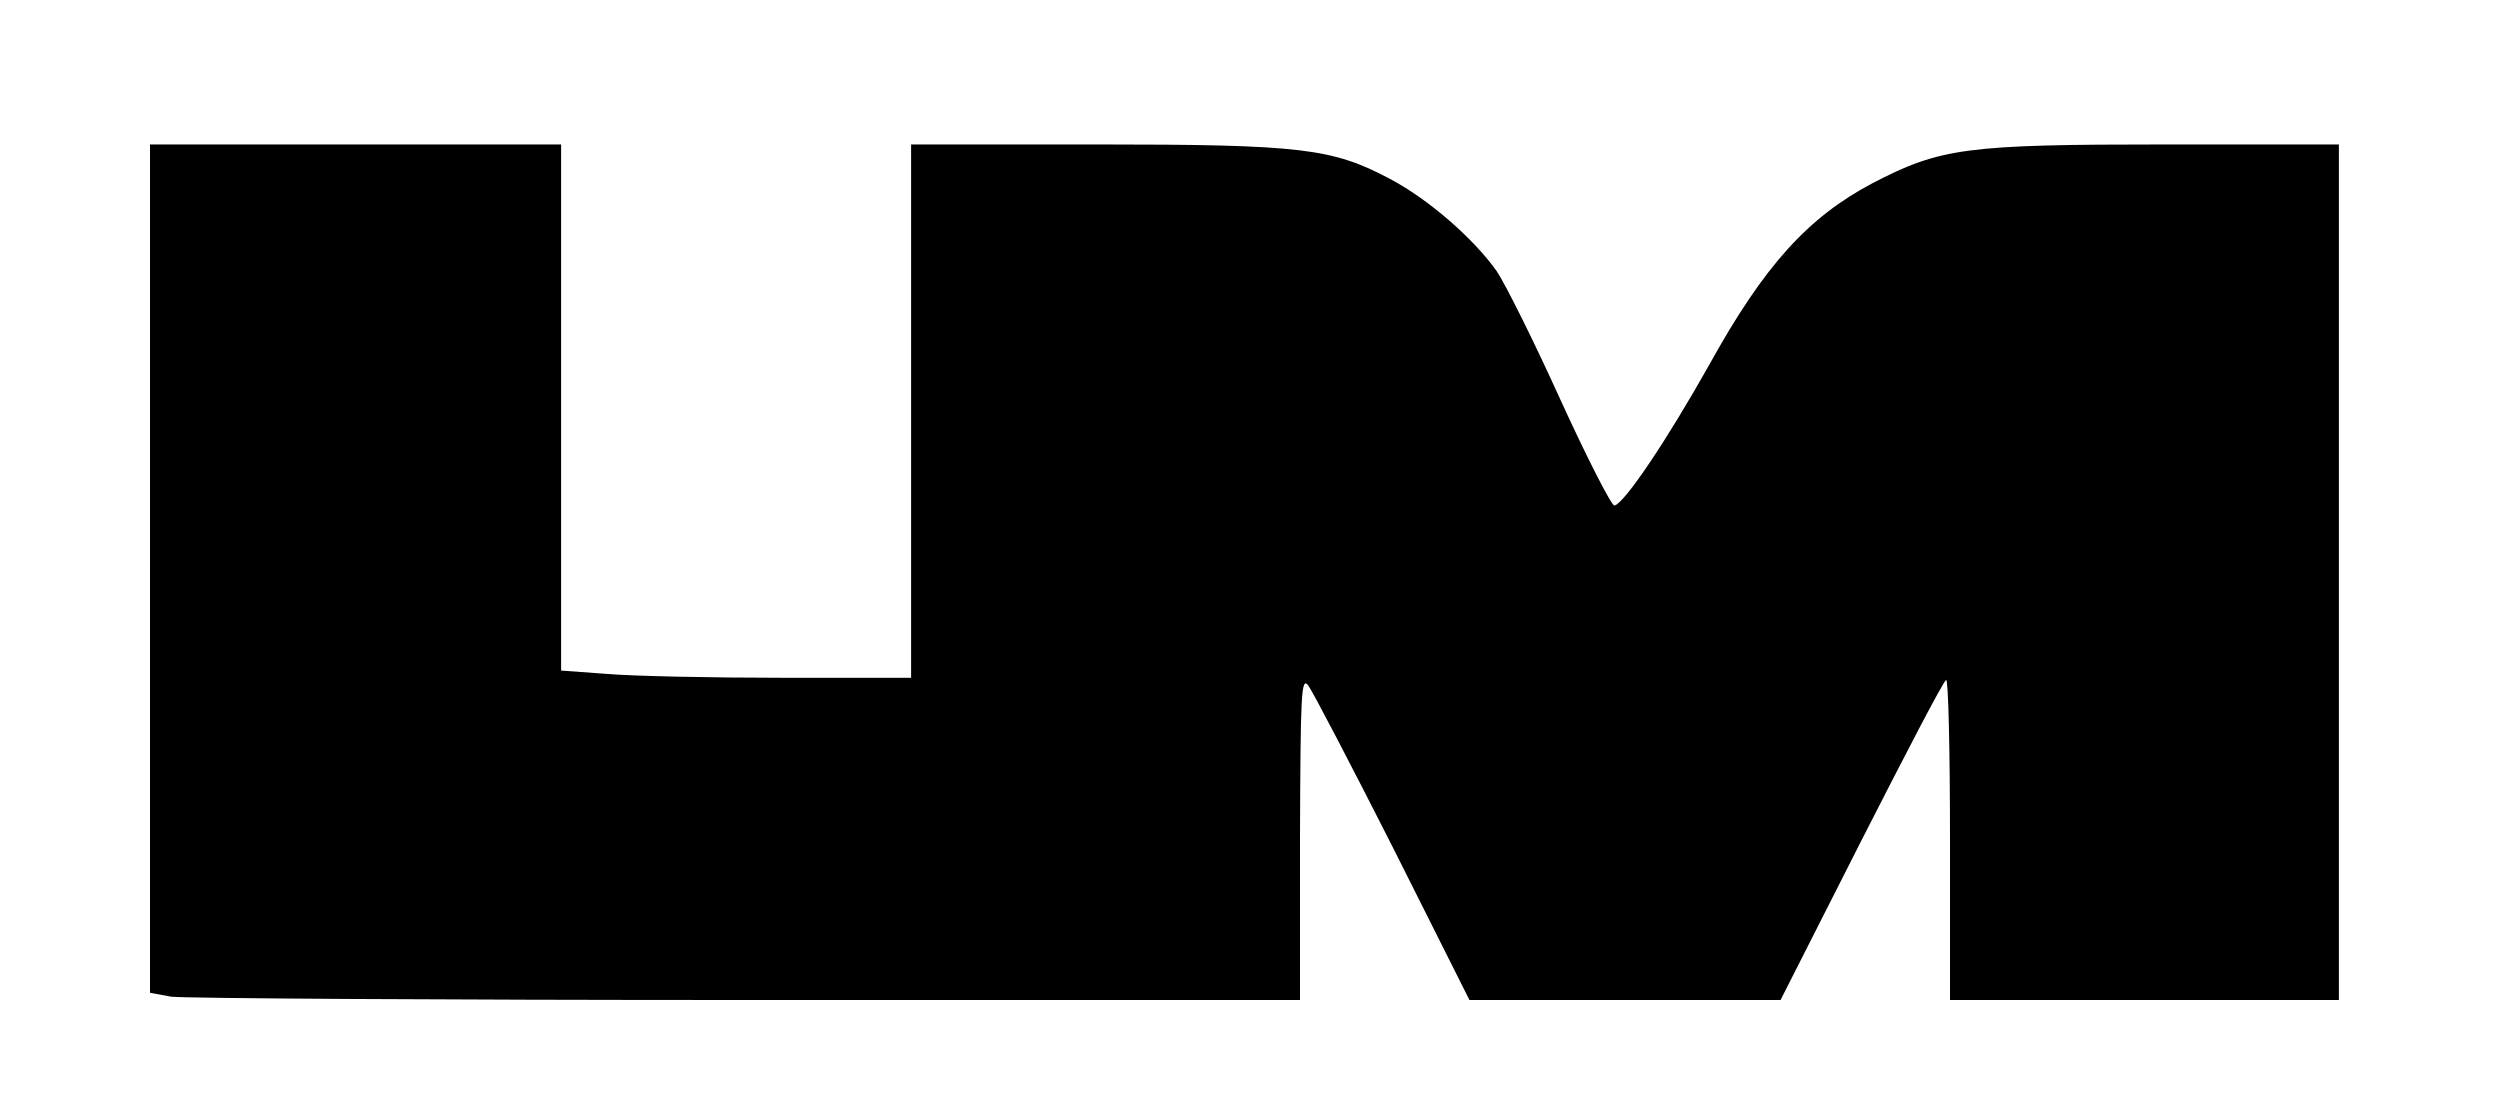
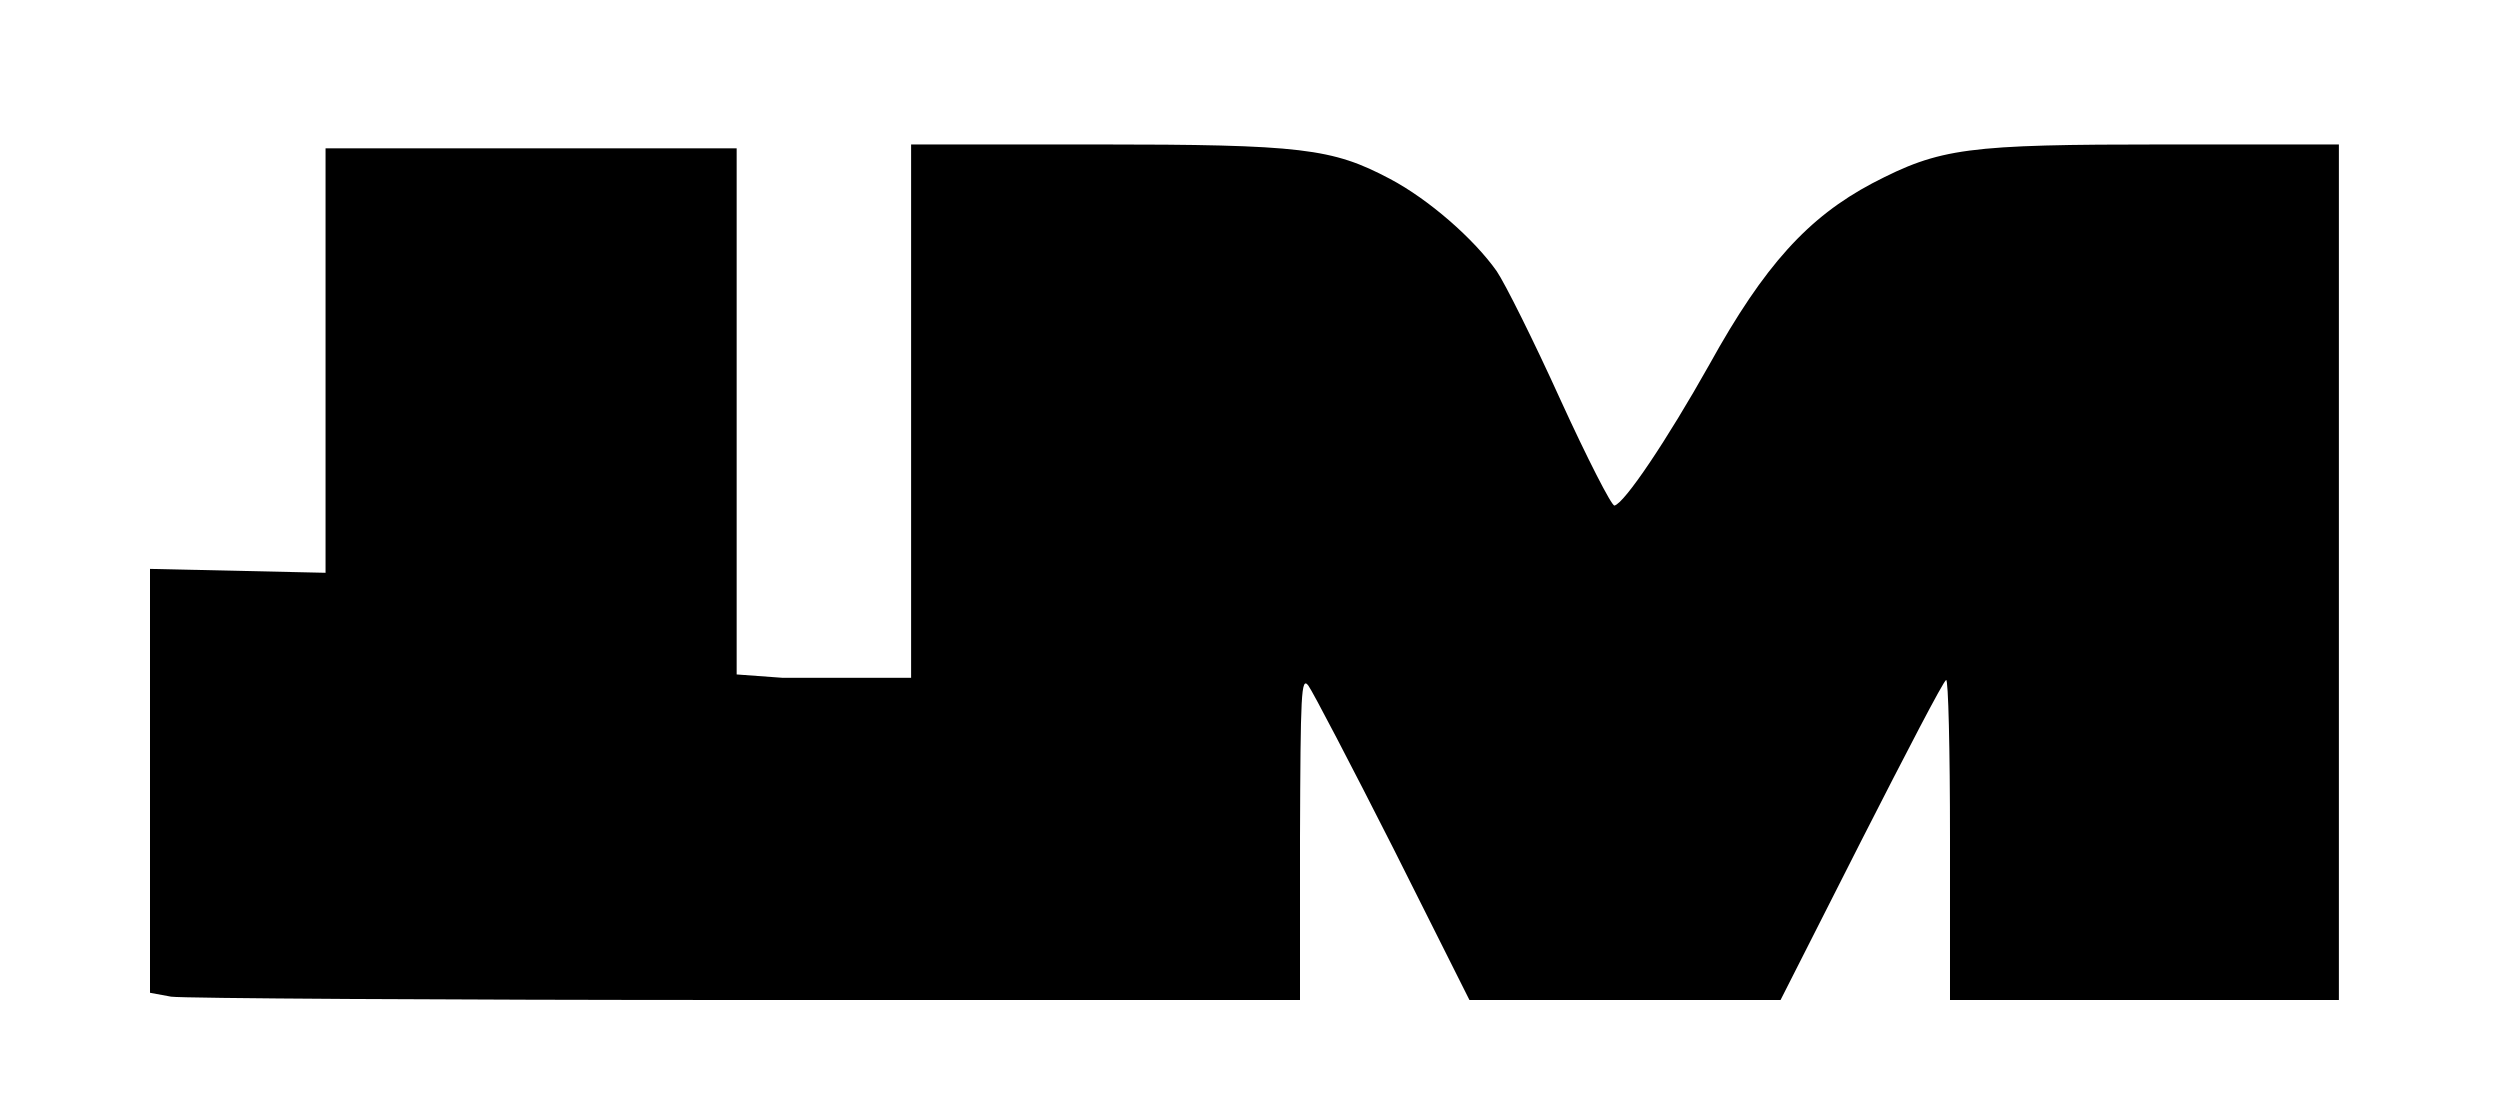
<svg xmlns="http://www.w3.org/2000/svg" version="1.0" width="450pt" height="199pt" viewBox="0 0 450 199" preserveAspectRatio="xMidYMid meet">
  <g transform="translate(0,199) scale(0.1,-0.1)" fill="#000000" stroke="none">
-     <path d="M270 966 l0 -763 38 -7 c20 -3 486 -6 1035 -6 l997 0 0 293 c1 259 2 290 15 273 8 -11 77 -143 153 -293 l137 -273 280 0 280 0 145 286 c80 157 148 288 153 290 4 3 7 -126 7 -285 l0 -291 350 0 350 0 0 770 0 770 -312 0 c-359 0 -405 -6 -528 -70 -115 -61 -194 -147 -293 -326 -77 -137 -153 -250 -171 -254 -5 -1 -49 85 -97 190 -48 106 -100 210 -115 232 -41 58 -122 129 -192 166 -104 55 -158 62 -529 62 l-333 0 0 -480 0 -480 -232 0 c-128 0 -270 3 -316 7 l-82 6 0 473 0 474 -370 0 -370 0 0 -764z" />
+     <path d="M270 966 l0 -763 38 -7 c20 -3 486 -6 1035 -6 l997 0 0 293 c1 259 2 290 15 273 8 -11 77 -143 153 -293 l137 -273 280 0 280 0 145 286 c80 157 148 288 153 290 4 3 7 -126 7 -285 l0 -291 350 0 350 0 0 770 0 770 -312 0 c-359 0 -405 -6 -528 -70 -115 -61 -194 -147 -293 -326 -77 -137 -153 -250 -171 -254 -5 -1 -49 85 -97 190 -48 106 -100 210 -115 232 -41 58 -122 129 -192 166 -104 55 -158 62 -529 62 l-333 0 0 -480 0 -480 -232 0 l-82 6 0 473 0 474 -370 0 -370 0 0 -764z" />
  </g>
</svg>